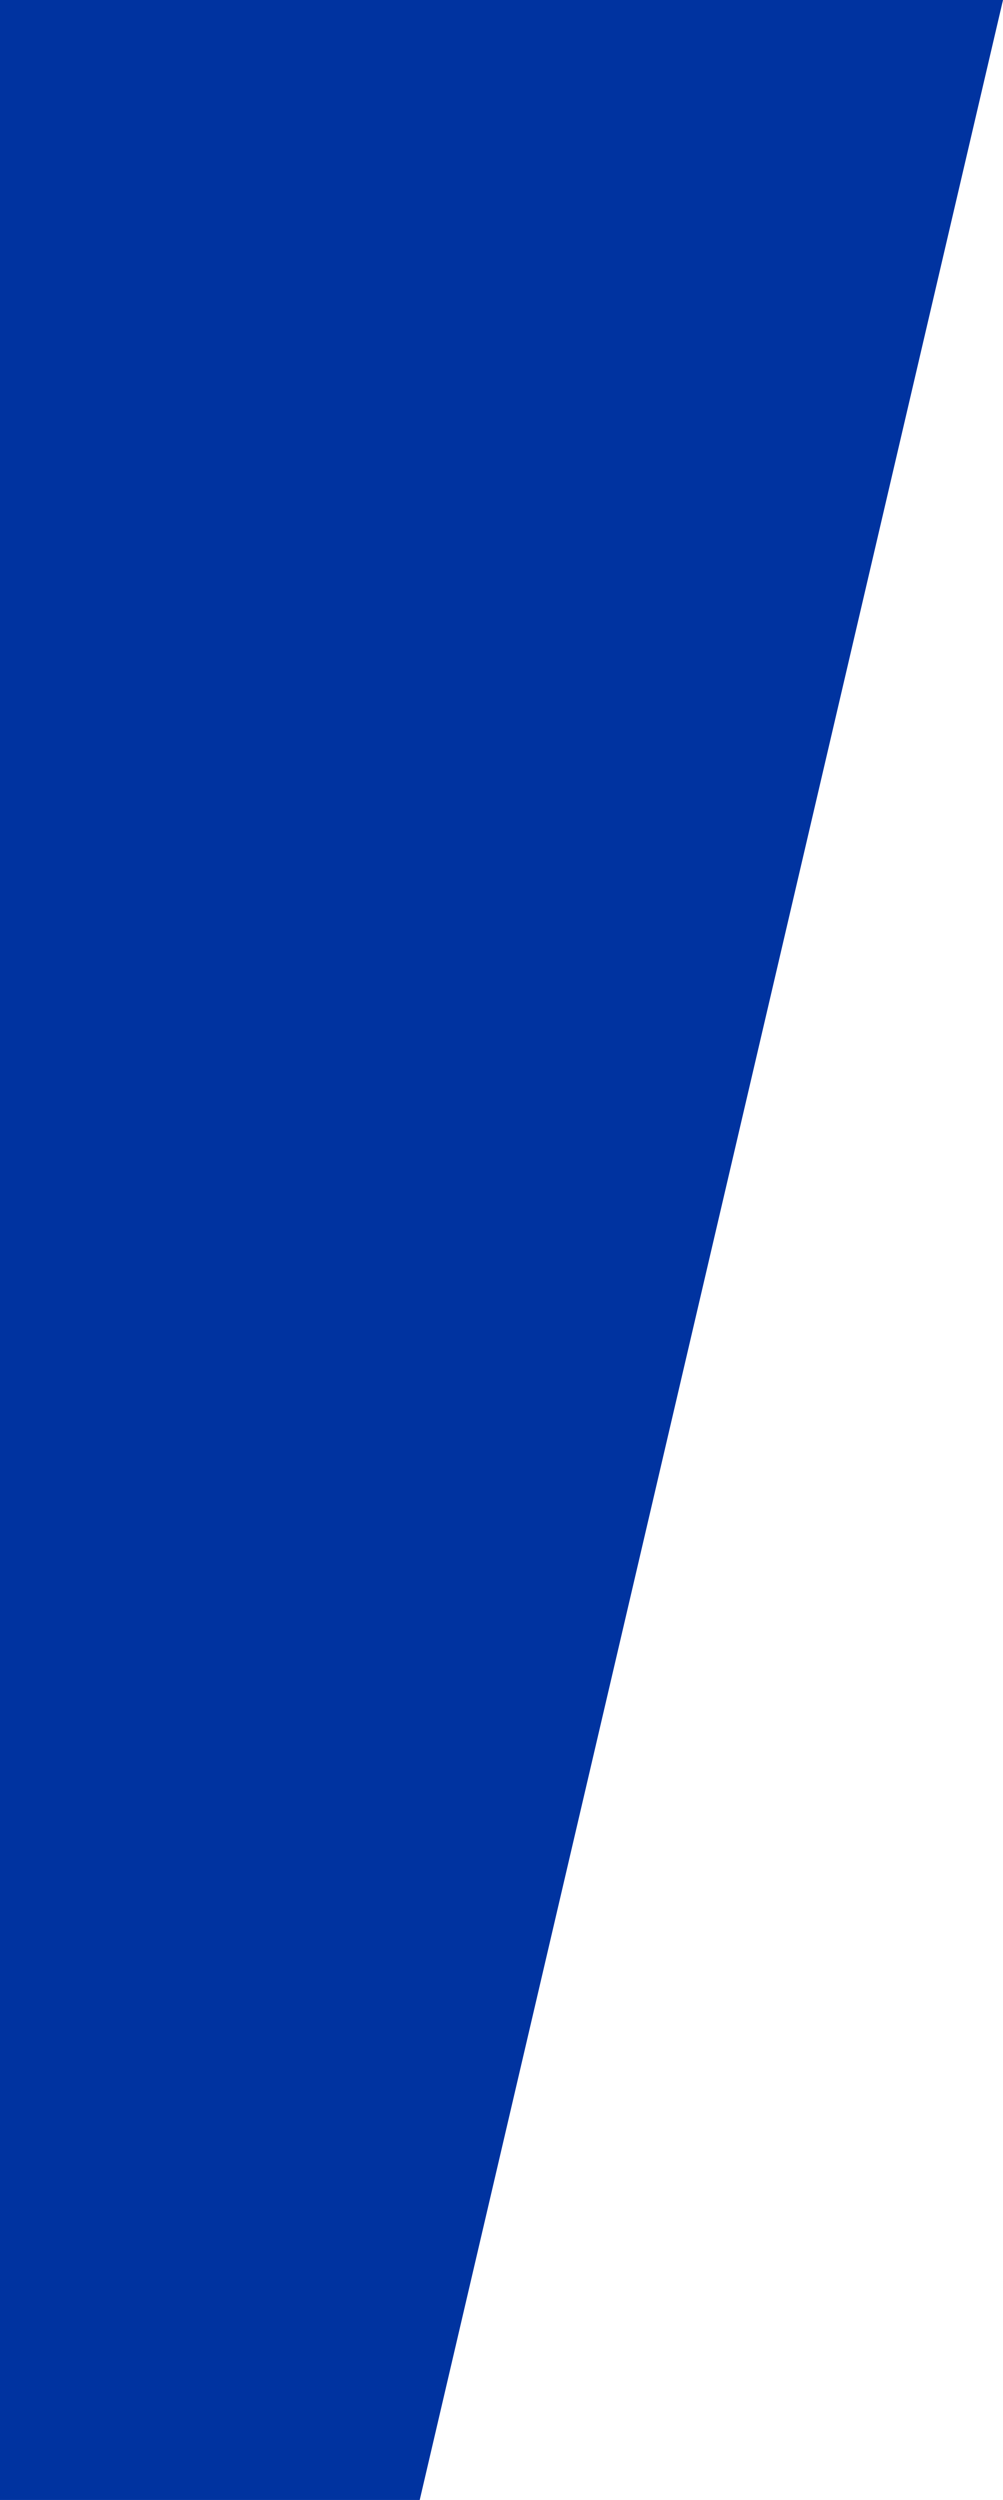
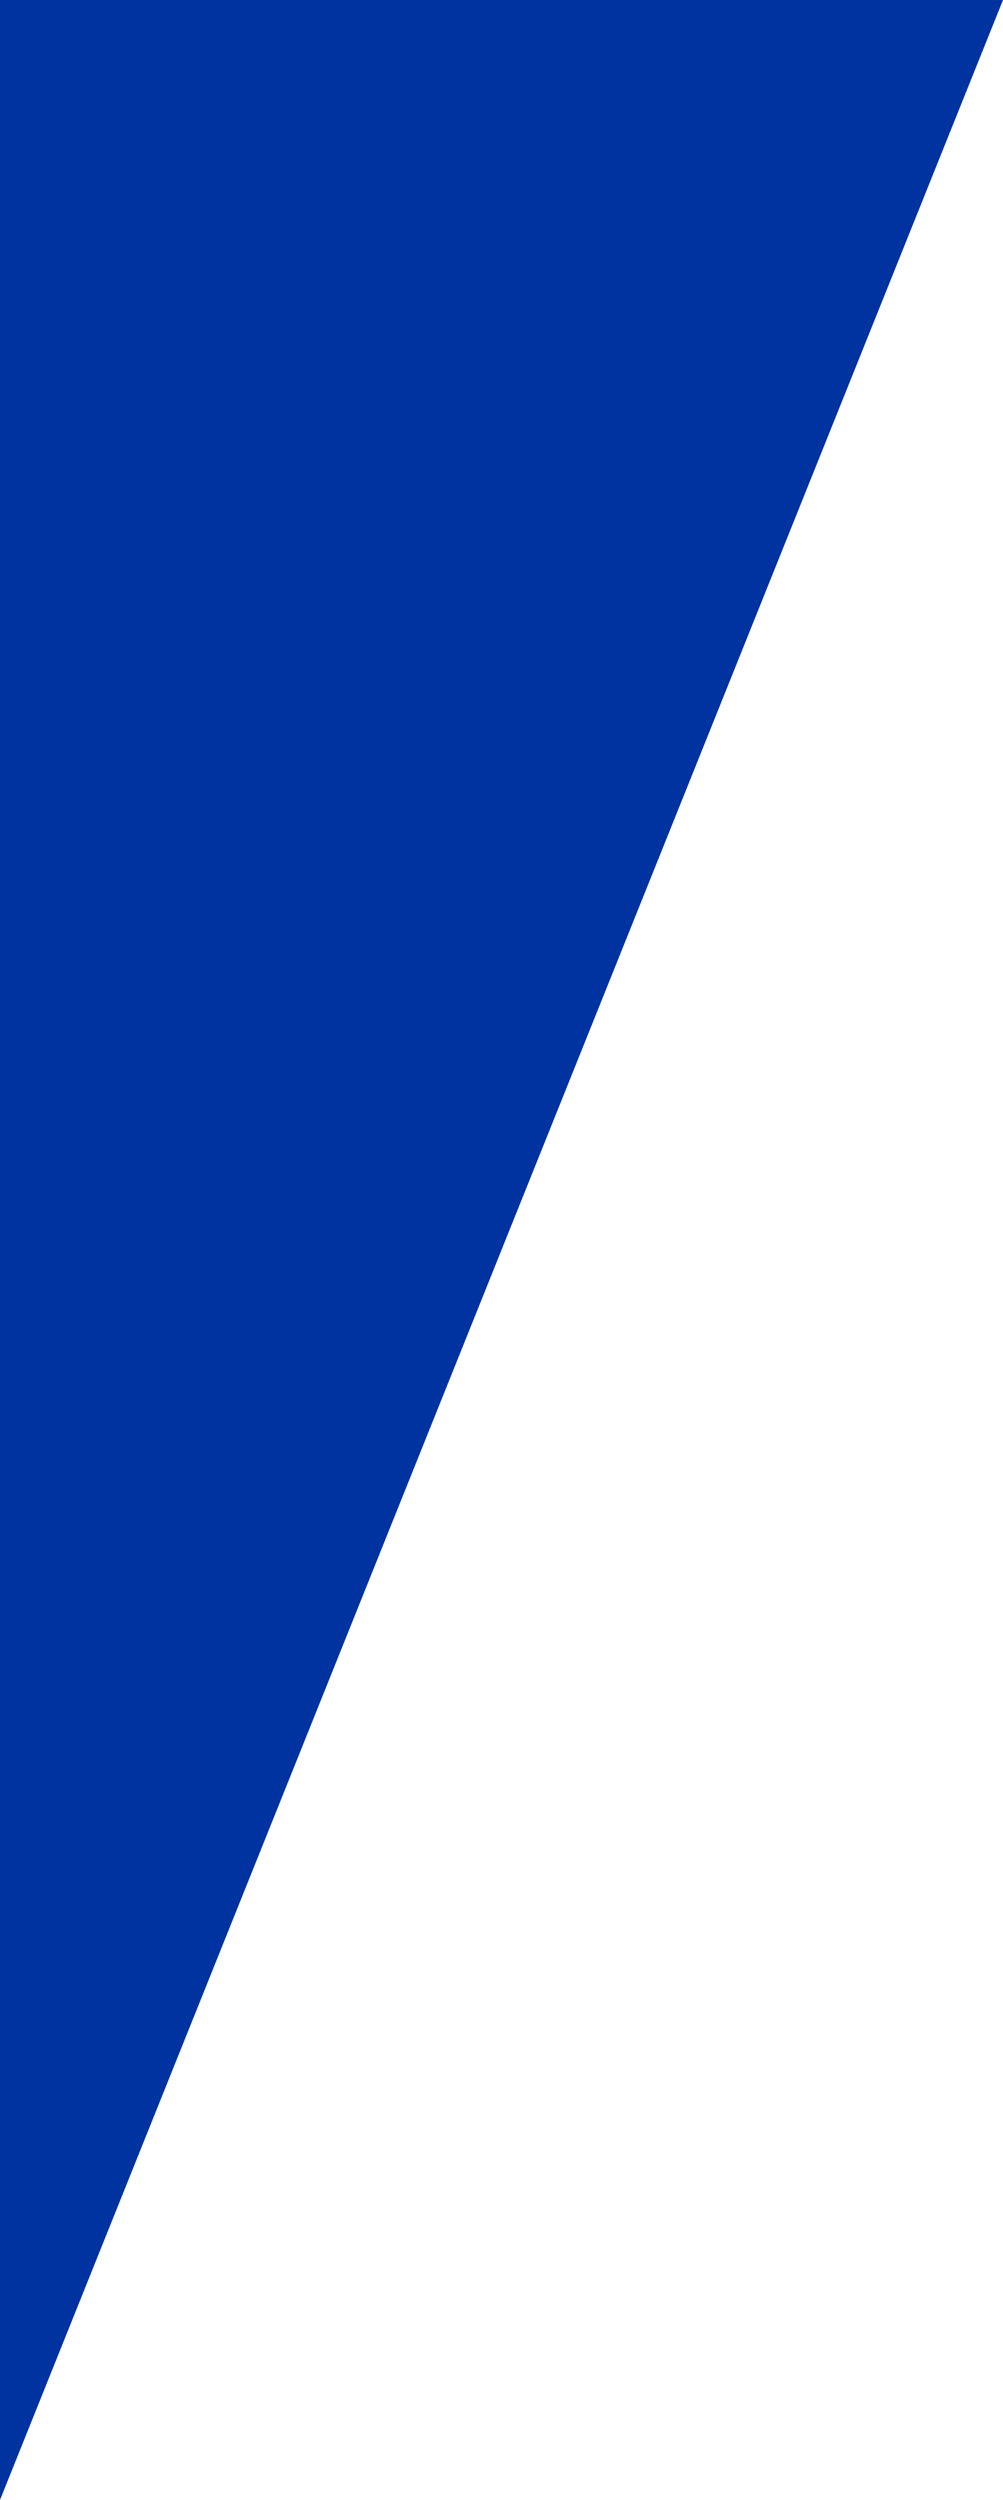
<svg xmlns="http://www.w3.org/2000/svg" fill="none" height="100%" overflow="visible" preserveAspectRatio="none" style="display: block;" viewBox="0 0 271 675" width="100%">
-   <path d="M271 -7.4935e-06H2.7854e-05L0 675H113.404L271 -7.4935e-06Z" fill="#0033A0" id="Vector 28" />
+   <path d="M271 -7.4935e-06H2.7854e-05L0 675L271 -7.4935e-06Z" fill="#0033A0" id="Vector 28" />
</svg>